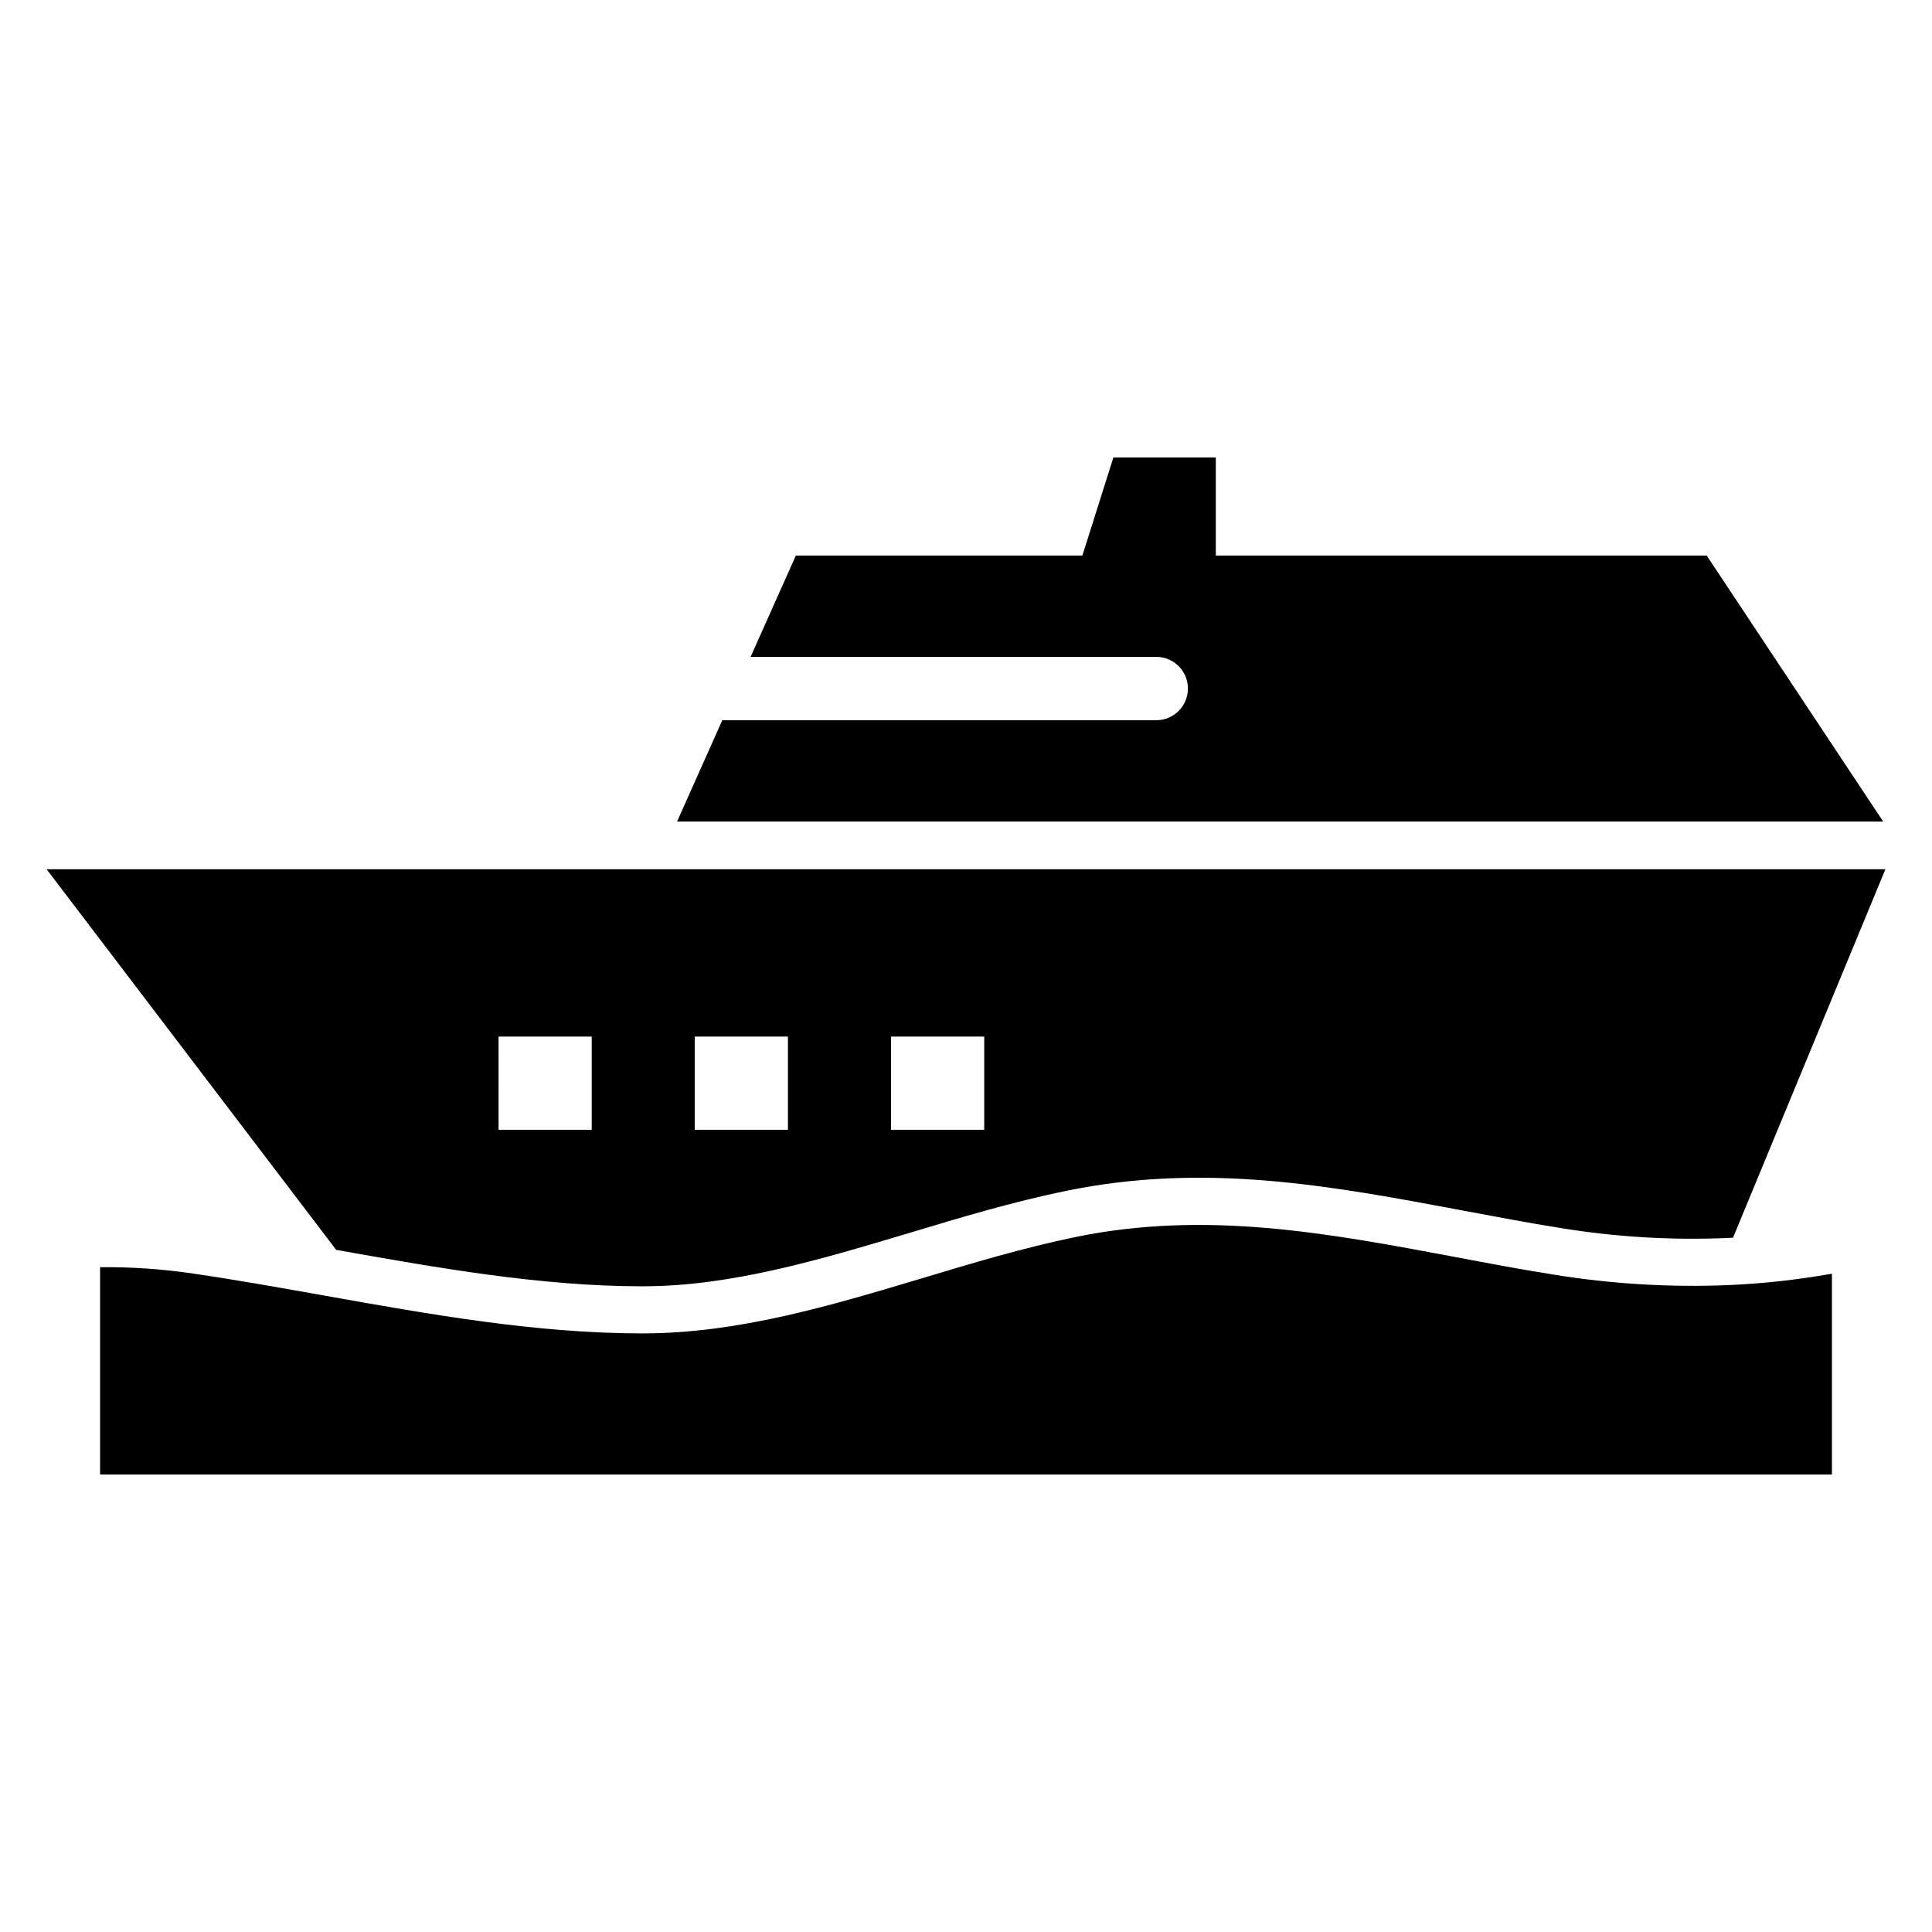
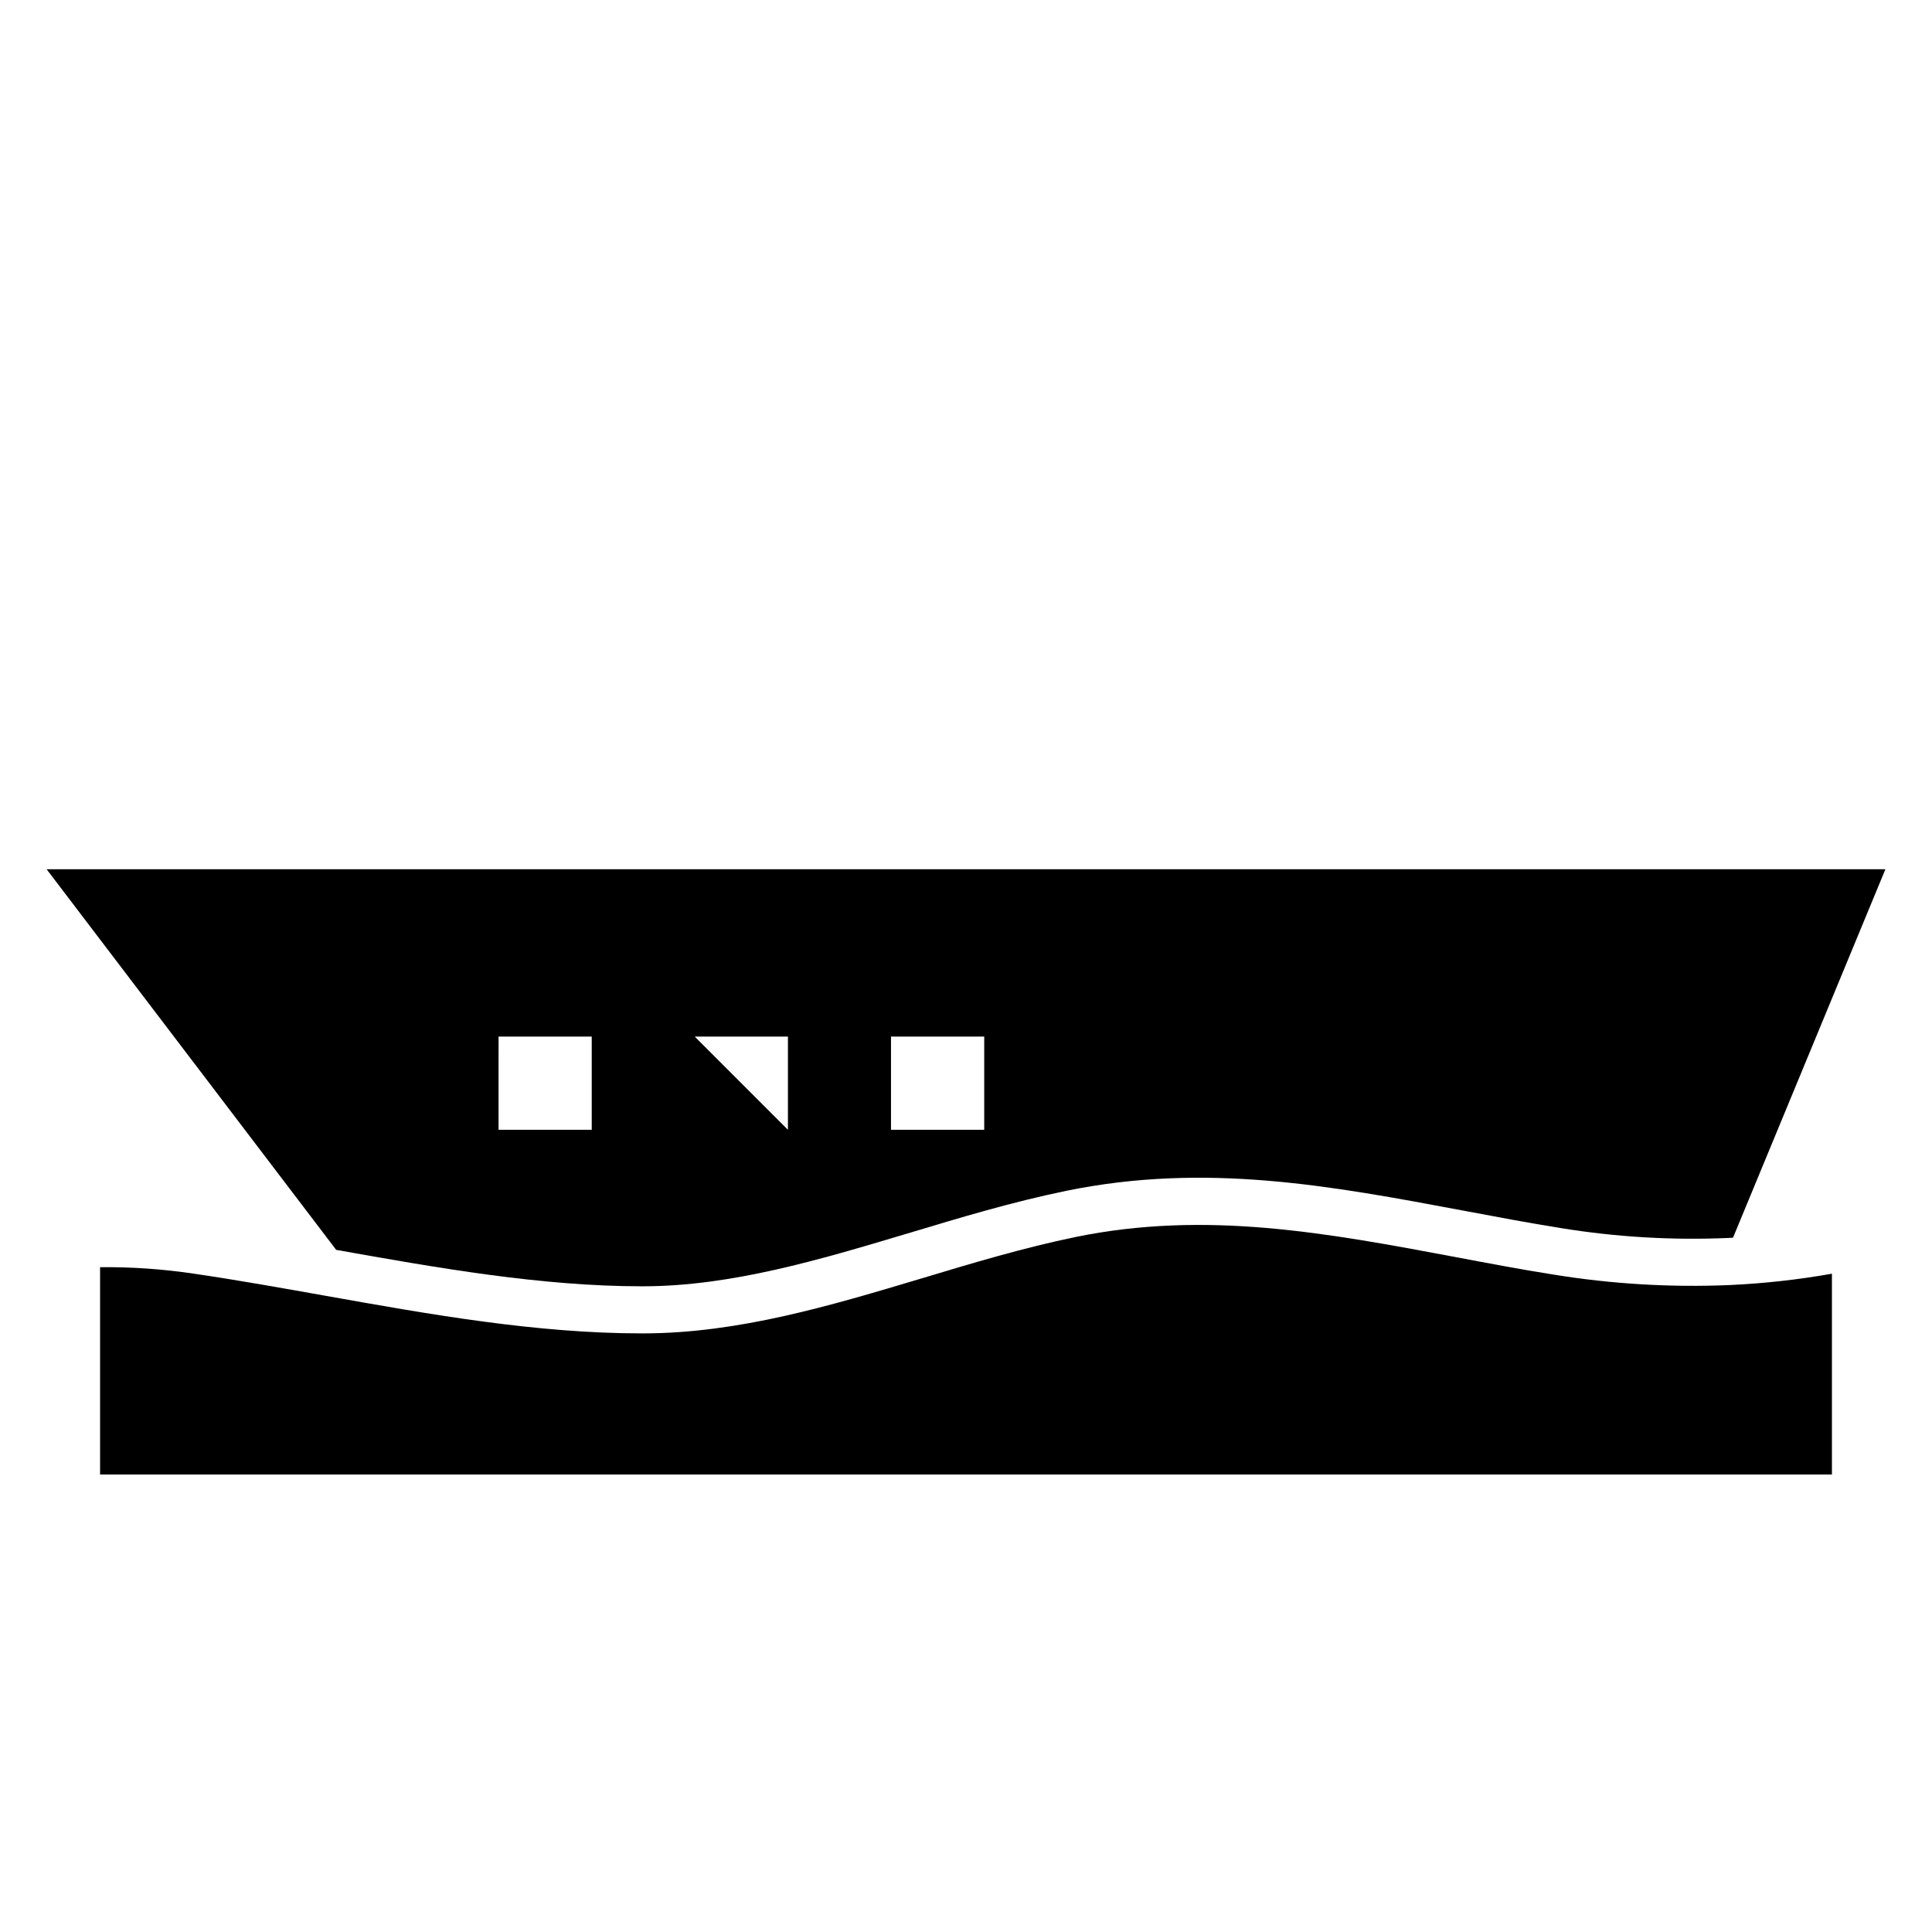
<svg xmlns="http://www.w3.org/2000/svg" fill="#000000" width="800px" height="800px" version="1.1" viewBox="144 144 512 512">
  <g>
-     <path d="m314.1 484.88h0.422c23.27-0.031 46.746-7.051 69.438-13.836l0.484-0.141c14.238-4.289 27.699-8.344 42.145-11.324 36.949-7.566 70.125-1.34 105.25 5.258l1.355 0.25c7.551 1.418 16.098 3.043 24.348 4.352 14.664 2.394 29.539 3.277 44.387 2.637 0.453-0.016 0.891-0.047 1.34-0.078l40.383-97.641h-487.3l76.738 100.87c26.812 4.773 54.387 9.656 81.012 9.656zm66.023-66.18h24.707v24.707h-24.707zm-52.016 0h24.703v24.707h-24.703zm-51.984 0h24.691v24.707h-24.695z" />
-     <path d="m596.29 291.22h-130.09v-25.992h-27.141l-8.211 25.992h-75.934l-11.996 26.855h107.55c4.617 0.027 8.344 3.777 8.344 8.395 0 4.617-3.727 8.367-8.344 8.395h-115.05l-11.992 26.855h319.64z" />
+     <path d="m314.1 484.88h0.422c23.27-0.031 46.746-7.051 69.438-13.836l0.484-0.141c14.238-4.289 27.699-8.344 42.145-11.324 36.949-7.566 70.125-1.34 105.25 5.258l1.355 0.25c7.551 1.418 16.098 3.043 24.348 4.352 14.664 2.394 29.539 3.277 44.387 2.637 0.453-0.016 0.891-0.047 1.34-0.078l40.383-97.641h-487.3l76.738 100.87c26.812 4.773 54.387 9.656 81.012 9.656zm66.023-66.18h24.707v24.707h-24.707zm-52.016 0h24.703v24.707zm-51.984 0h24.691v24.707h-24.695z" />
    <path d="m555.59 481.76c-8.93-1.41-18.004-3.141-26.051-4.66-33.891-6.356-65.91-12.355-100.43-5.297-13.84 2.859-27.008 6.812-41.09 11.051-23.723 7.094-48.223 14.473-73.5 14.508h-0.426c-27.961 0-56.234-5.047-83.77-9.957-11.543-2.047-23.477-4.199-35.125-5.894-8.168-1.211-16.418-1.777-24.676-1.691v54.945h458.96v-53.219c-8.918 1.578-17.926 2.582-26.969 3-15.695 0.676-31.414-0.258-46.918-2.785z" />
  </g>
</svg>